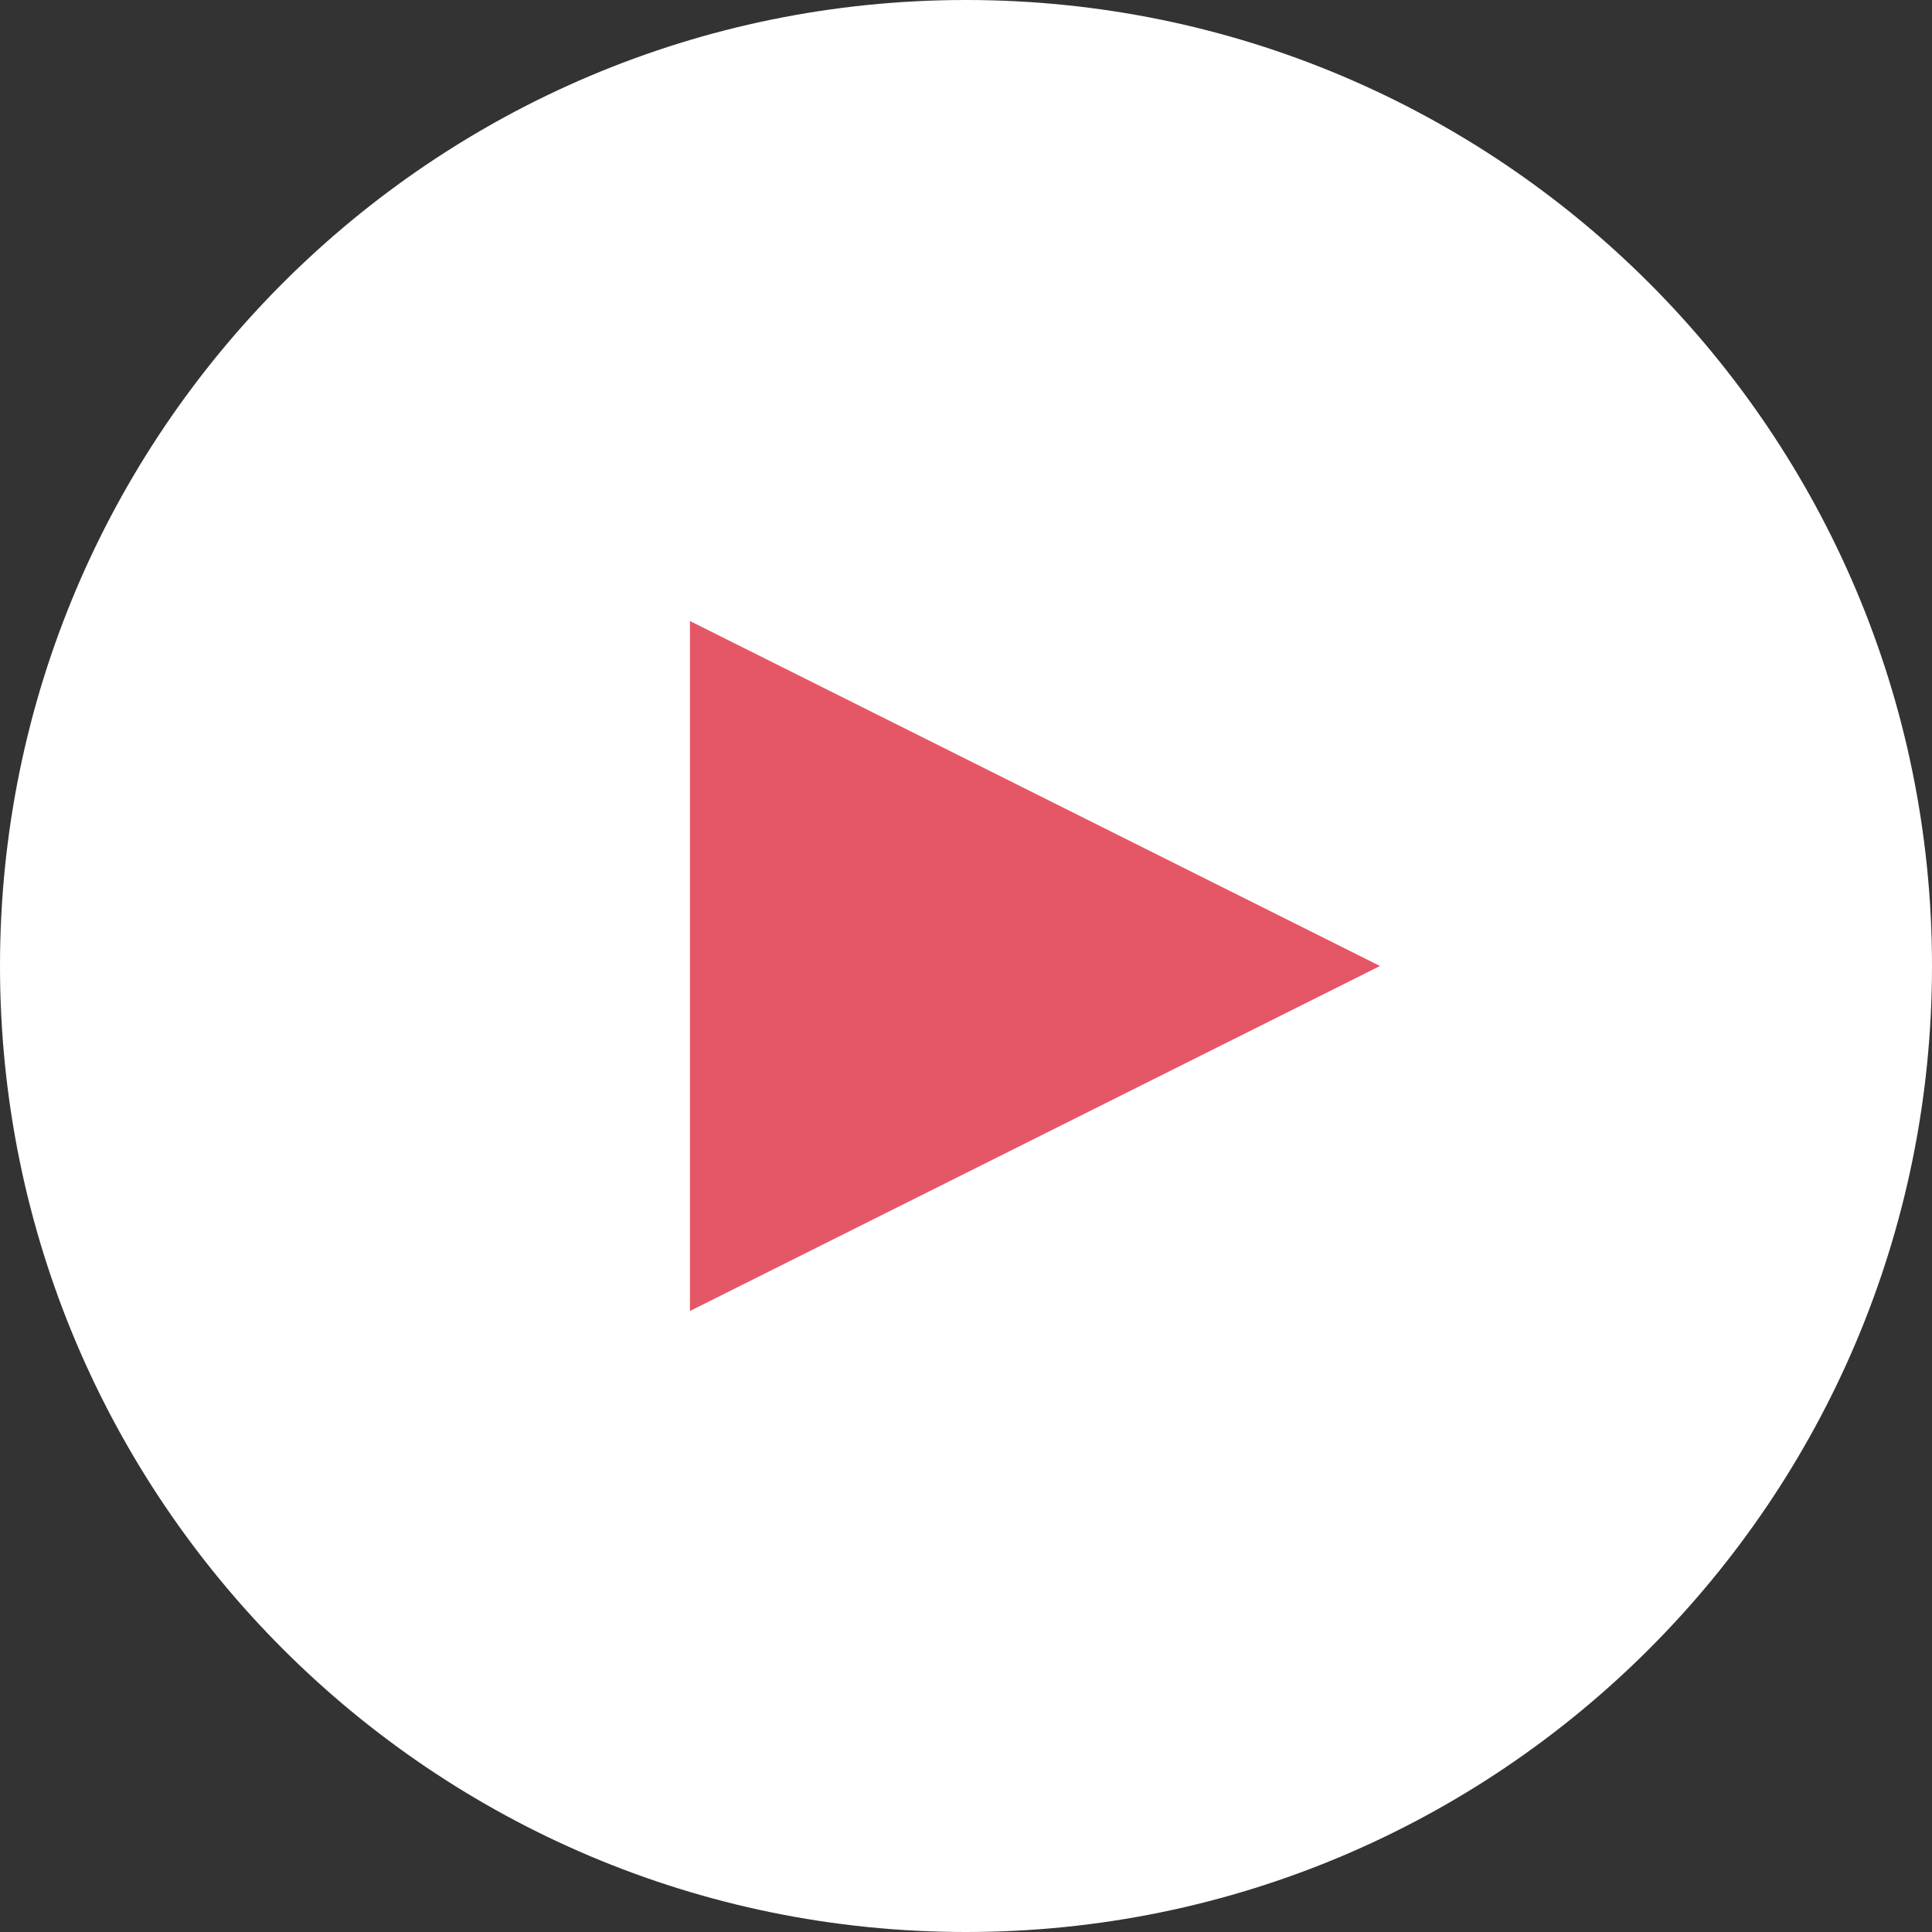
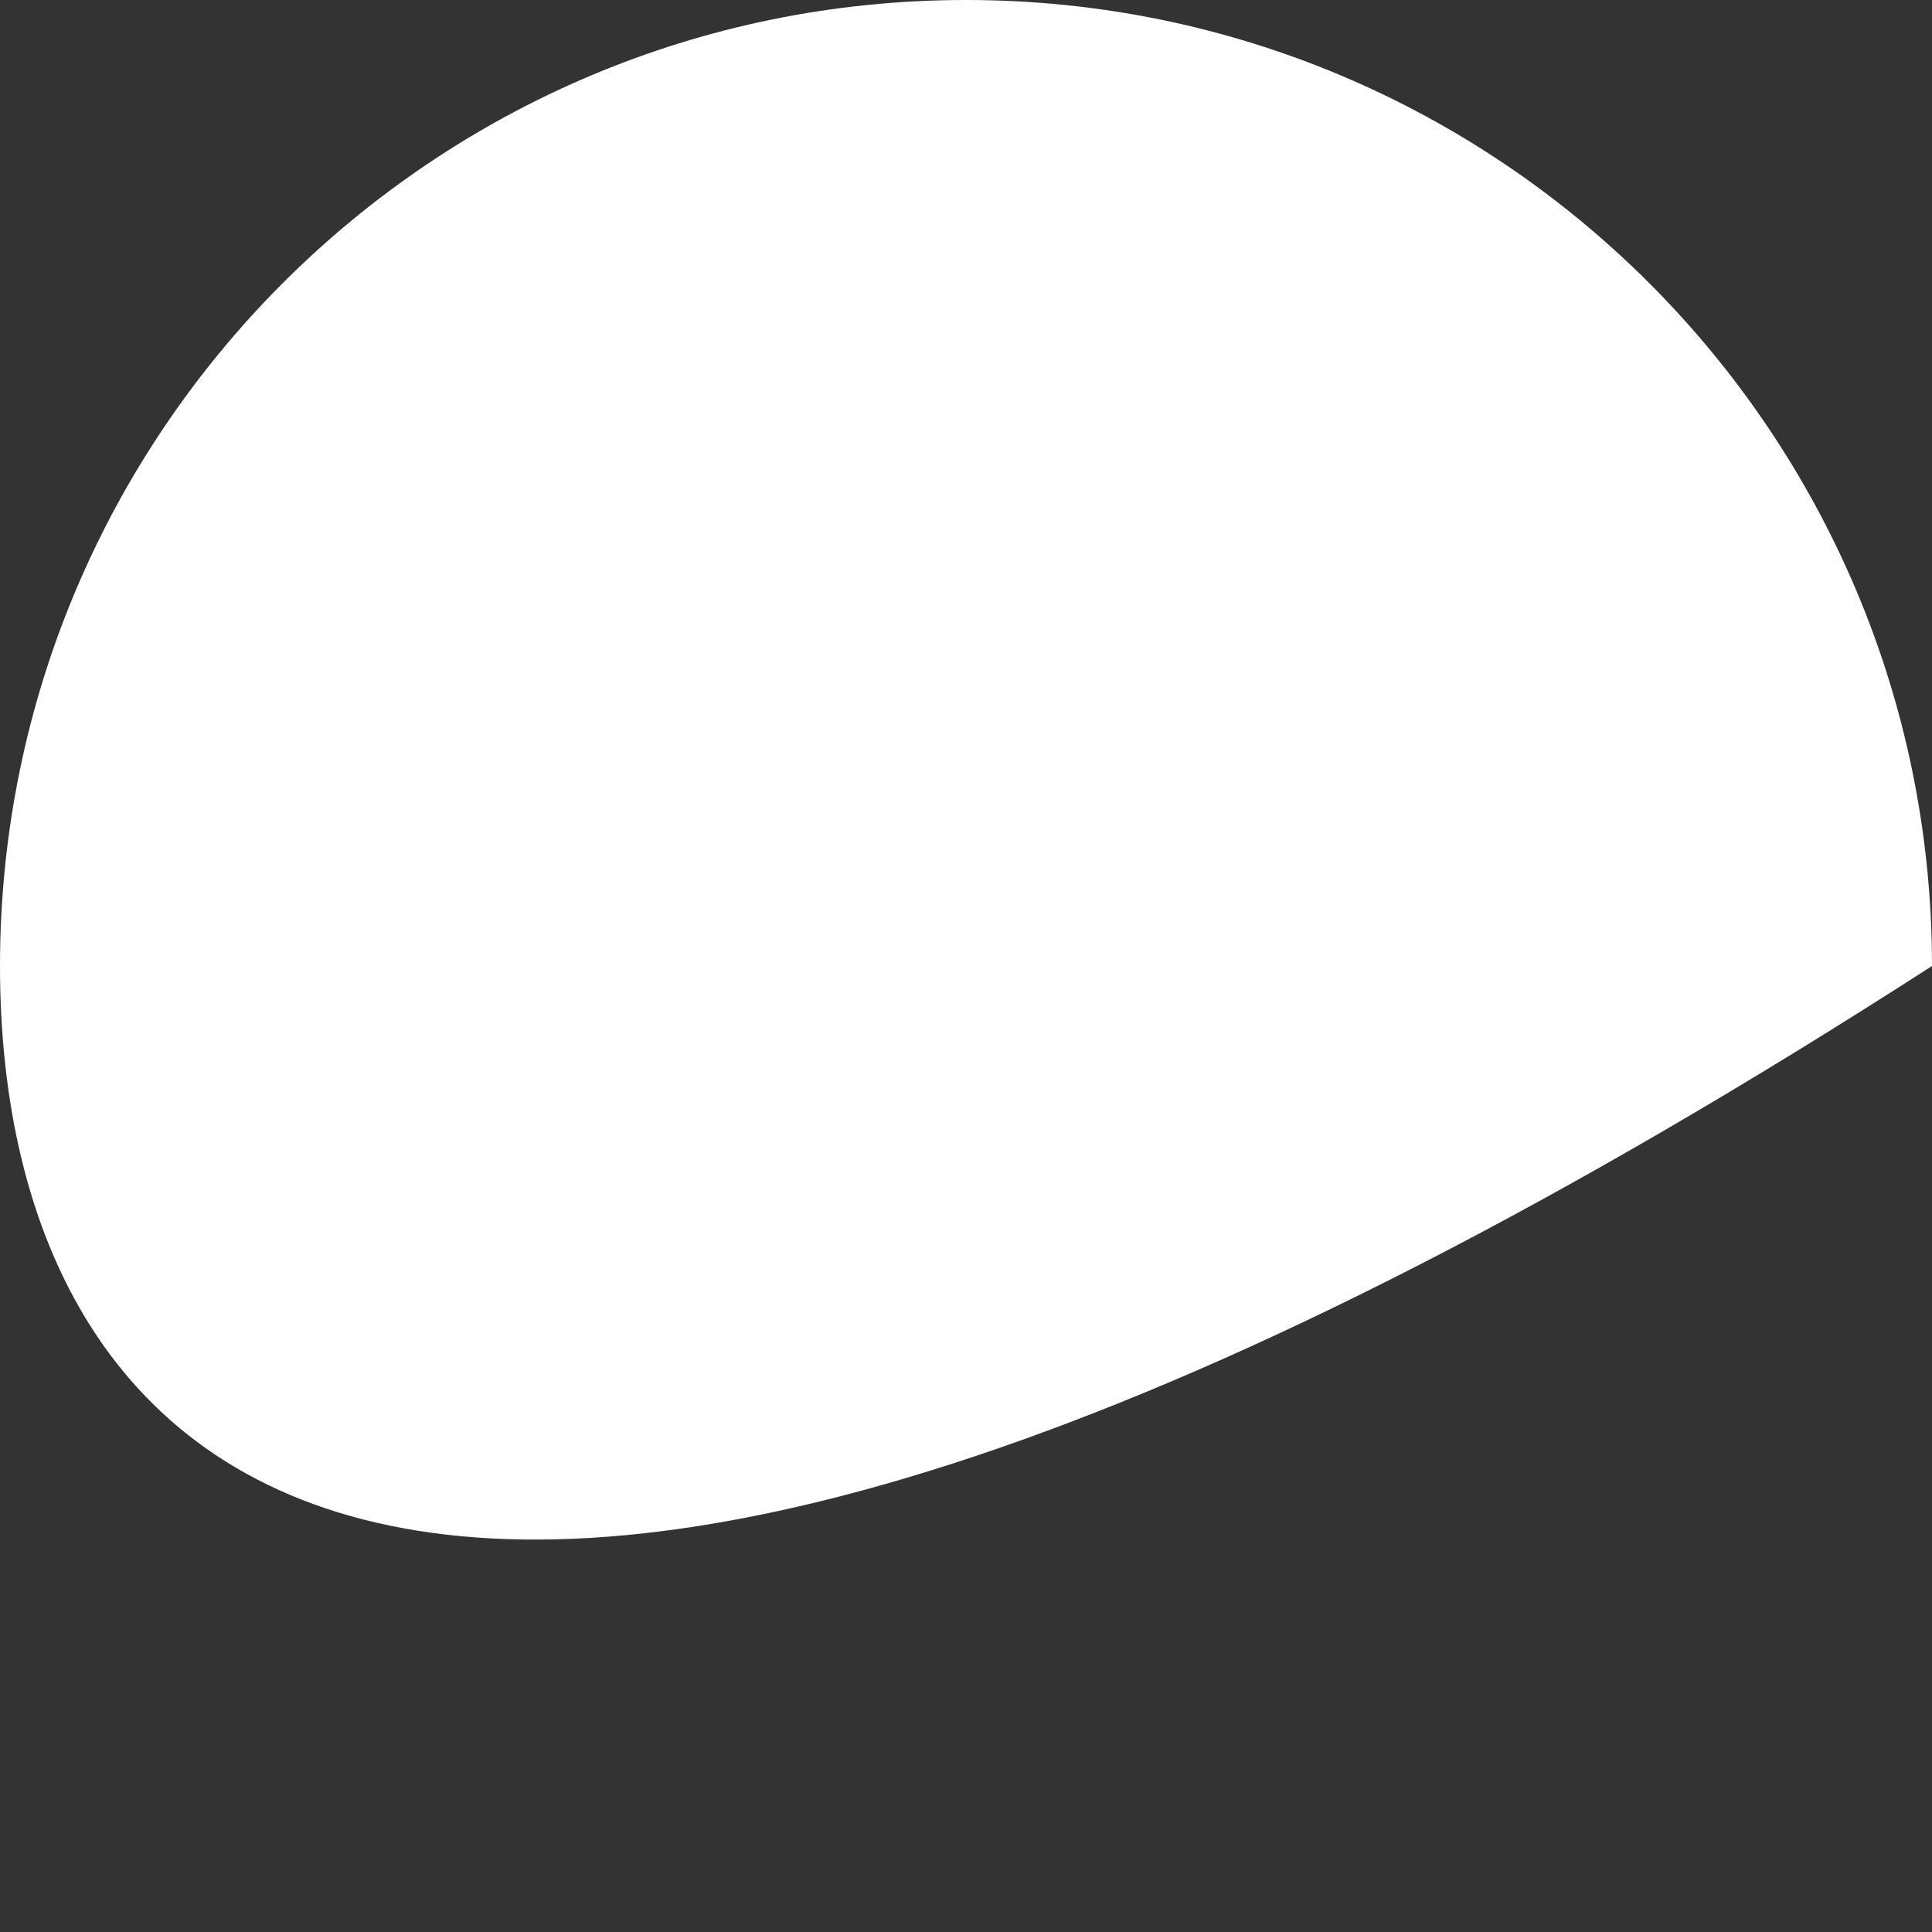
<svg xmlns="http://www.w3.org/2000/svg" width="18px" height="18px" viewBox="0 0 18 18" version="1.1">
  <rect x="0" y="0" width="18" height="18" fill="#333333" stroke="none" />
  <title>Page 1</title>
  <desc>Created with Sketch.</desc>
  <defs />
  <g id="Page-1" stroke="none" stroke-width="1" fill="none" fill-rule="evenodd">
    <g>
-       <path d="M18,9 C18,13.971 13.97,18 9,18 C4.03,18 0,13.971 0,9 C0,4.029 4.03,0 9,0 C13.97,0 18,4.029 18,9" id="Fill-1" fill="#FFFFFF" />
-       <polygon id="Fill-3" fill="#E45666" points="12.857 9 6.428 5.786 6.428 12.214" />
+       <path d="M18,9 C4.03,18 0,13.971 0,9 C0,4.029 4.03,0 9,0 C13.97,0 18,4.029 18,9" id="Fill-1" fill="#FFFFFF" />
    </g>
  </g>
</svg>